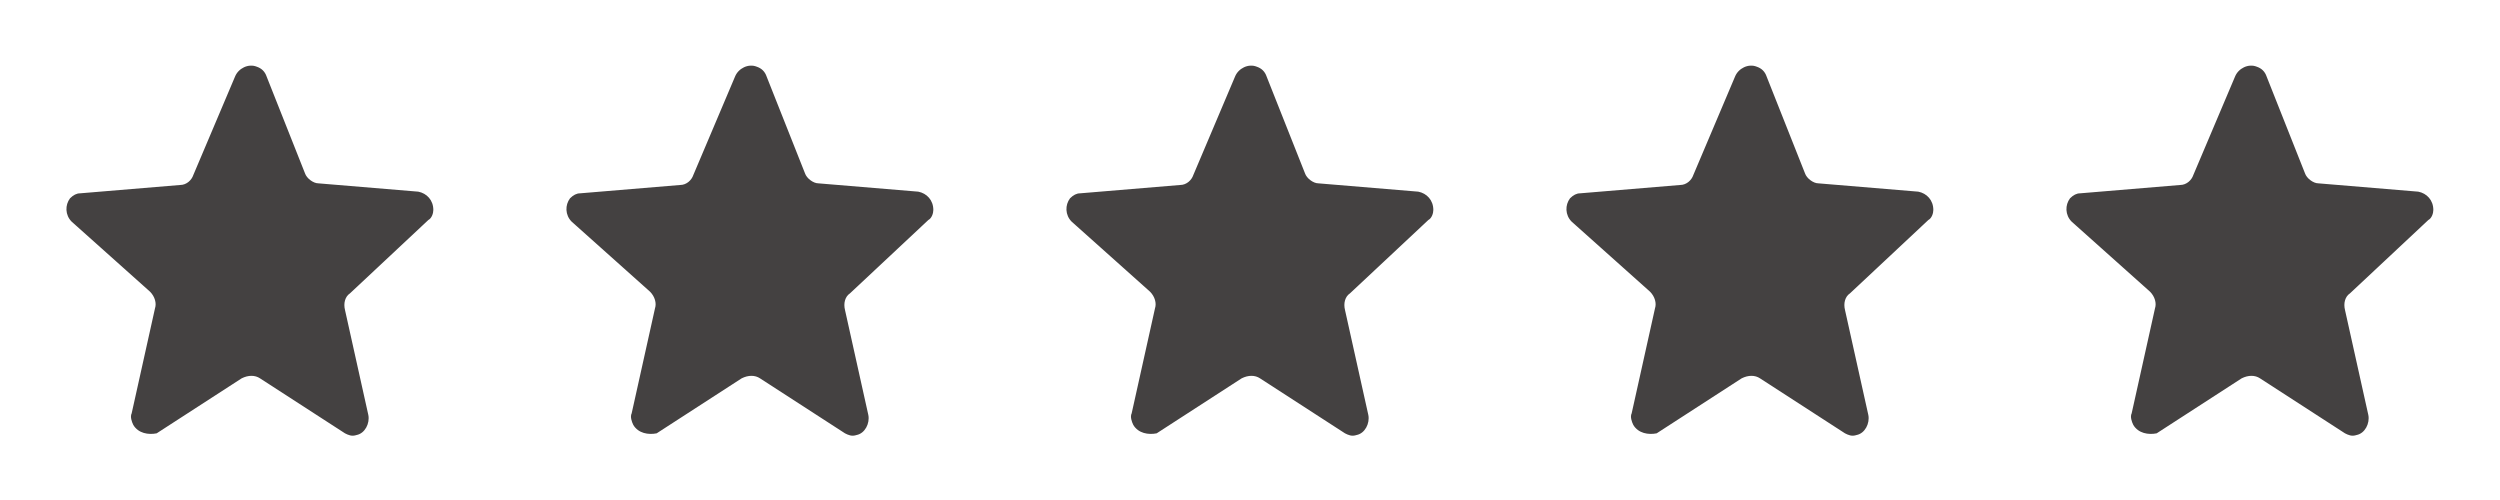
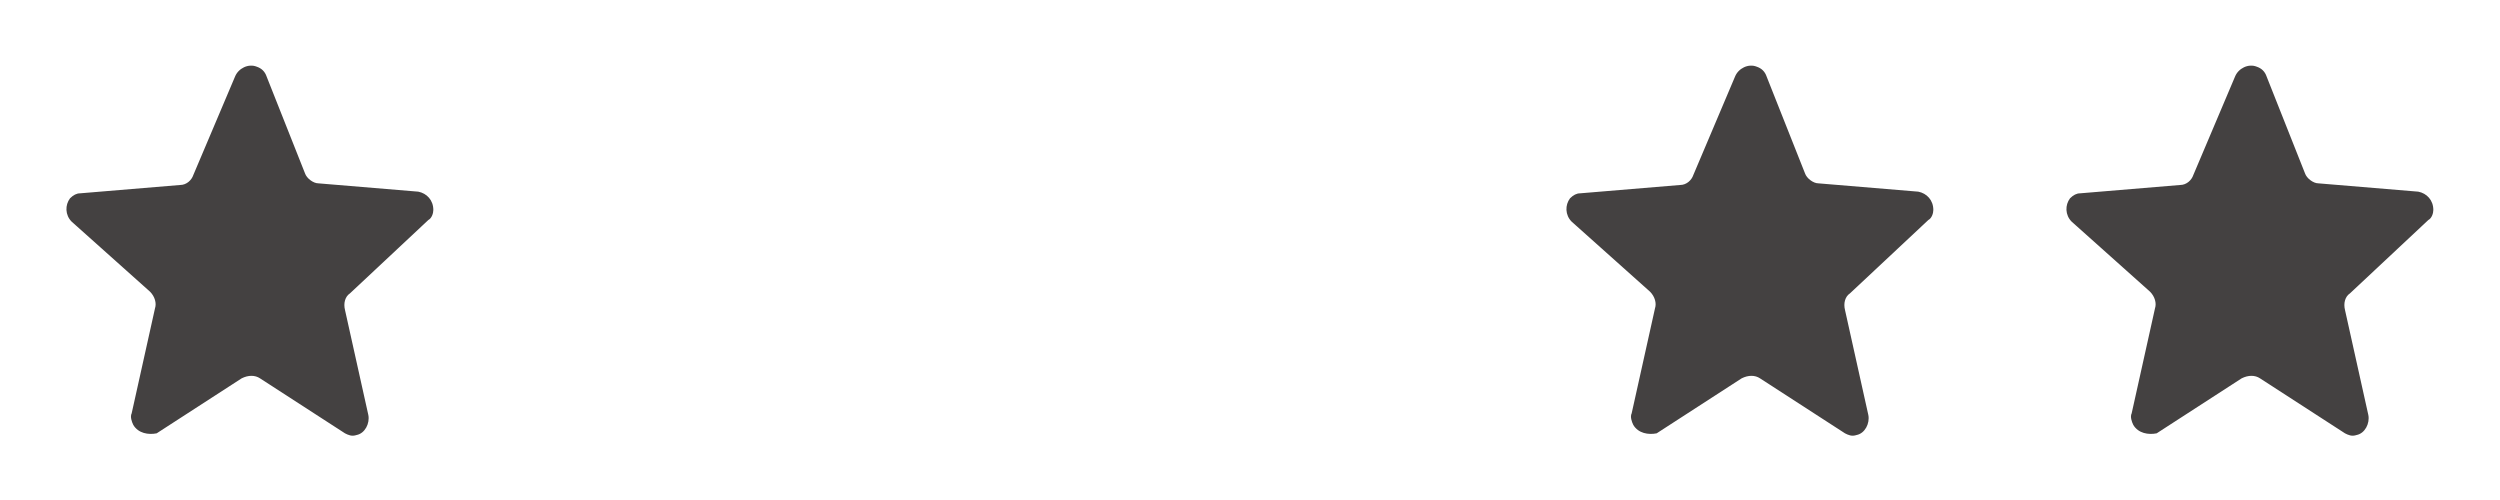
<svg xmlns="http://www.w3.org/2000/svg" version="1.1" id="Star_rating" x="0px" y="0px" viewBox="0 0 150 30" style="enable-background:new 0 0 150 30;" xml:space="preserve">
  <style type="text/css">
	.st0{fill:none;}
	.st1{fill:#444141;}
</style>
  <g id="star" transform="translate(120)">
-     <rect id="spacer" class="st0" width="30" height="30" />
    <path id="star-2" class="st1" d="M14.1,4.6c0.2-0.5,0.8-0.8,1.3-0.6c0.3,0.1,0.5,0.3,0.6,0.6l2.3,5.8c0.1,0.3,0.5,0.6,0.8,0.6   l6,0.5c0.5,0.1,0.9,0.5,0.9,1.1c0,0.2-0.1,0.5-0.3,0.6L21,17.6c-0.3,0.2-0.4,0.6-0.3,1l1.4,6.3c0.1,0.5-0.2,1.1-0.7,1.2   c-0.3,0.1-0.5,0-0.7-0.1l-5.1-3.3c-0.3-0.2-0.7-0.2-1.1,0L9.4,26c-0.5,0.1-1.1,0-1.4-0.5c-0.1-0.2-0.2-0.5-0.1-0.7l1.4-6.3   c0.1-0.3,0-0.7-0.3-1l-4.7-4.2c-0.4-0.4-0.4-1-0.1-1.4c0.2-0.2,0.4-0.3,0.6-0.3l6-0.5c0.4,0,0.7-0.3,0.8-0.6L14.1,4.6z" />
  </g>
  <g id="star-3" transform="translate(90)">
    <rect id="spacer-2" class="st0" width="30" height="30" />
    <path id="star-4" class="st1" d="M14.1,4.6c0.2-0.5,0.8-0.8,1.3-0.6c0.3,0.1,0.5,0.3,0.6,0.6l2.3,5.8c0.1,0.3,0.5,0.6,0.8,0.6   l6,0.5c0.5,0.1,0.9,0.5,0.9,1.1c0,0.2-0.1,0.5-0.3,0.6L21,17.6c-0.3,0.2-0.4,0.6-0.3,1l1.4,6.3c0.1,0.5-0.2,1.1-0.7,1.2   c-0.3,0.1-0.5,0-0.7-0.1l-5.1-3.3c-0.3-0.2-0.7-0.2-1.1,0L9.4,26c-0.5,0.1-1.1,0-1.4-0.5c-0.1-0.2-0.2-0.5-0.1-0.7l1.4-6.3   c0.1-0.3,0-0.7-0.3-1l-4.7-4.2c-0.4-0.4-0.4-1-0.1-1.4c0.2-0.2,0.4-0.3,0.6-0.3l6-0.5c0.4,0,0.7-0.3,0.8-0.6L14.1,4.6z" />
  </g>
  <g id="star-5" transform="translate(60)">
    <rect id="spacer-3" class="st0" width="30" height="30" />
-     <path id="star-6" class="st1" d="M14.1,4.6c0.2-0.5,0.8-0.8,1.3-0.6c0.3,0.1,0.5,0.3,0.6,0.6l2.3,5.8c0.1,0.3,0.5,0.6,0.8,0.6   l6,0.5c0.5,0.1,0.9,0.5,0.9,1.1c0,0.2-0.1,0.5-0.3,0.6L21,17.6c-0.3,0.2-0.4,0.6-0.3,1l1.4,6.3c0.1,0.5-0.2,1.1-0.7,1.2   c-0.3,0.1-0.5,0-0.7-0.1l-5.1-3.3c-0.3-0.2-0.7-0.2-1.1,0L9.4,26c-0.5,0.1-1.1,0-1.4-0.5c-0.1-0.2-0.2-0.5-0.1-0.7l1.4-6.3   c0.1-0.3,0-0.7-0.3-1l-4.7-4.2c-0.4-0.4-0.4-1-0.1-1.4c0.2-0.2,0.4-0.3,0.6-0.3l6-0.5c0.4,0,0.7-0.3,0.8-0.6L14.1,4.6z" />
  </g>
  <g id="star-7" transform="translate(30)">
-     <rect id="spacer-4" class="st0" width="30" height="30" />
-     <path id="star-8" class="st1" d="M14.1,4.6c0.2-0.5,0.8-0.8,1.3-0.6c0.3,0.1,0.5,0.3,0.6,0.6l2.3,5.8c0.1,0.3,0.5,0.6,0.8,0.6   l6,0.5c0.5,0.1,0.9,0.5,0.9,1.1c0,0.2-0.1,0.5-0.3,0.6L21,17.6c-0.3,0.2-0.4,0.6-0.3,1l1.4,6.3c0.1,0.5-0.2,1.1-0.7,1.2   c-0.3,0.1-0.5,0-0.7-0.1l-5.1-3.3c-0.3-0.2-0.7-0.2-1.1,0L9.4,26c-0.5,0.1-1.1,0-1.4-0.5c-0.1-0.2-0.2-0.5-0.1-0.7l1.4-6.3   c0.1-0.3,0-0.7-0.3-1l-4.7-4.2c-0.4-0.4-0.4-1-0.1-1.4c0.2-0.2,0.4-0.3,0.6-0.3l6-0.5c0.4,0,0.7-0.3,0.8-0.6L14.1,4.6z" />
-   </g>
+     </g>
  <g id="star-9">
    <rect id="spacer-5" class="st0" width="30" height="30" />
    <path id="star-10" class="st1" d="M14.1,4.6c0.2-0.5,0.8-0.8,1.3-0.6c0.3,0.1,0.5,0.3,0.6,0.6l2.3,5.8c0.1,0.3,0.5,0.6,0.8,0.6   l6,0.5c0.5,0.1,0.9,0.5,0.9,1.1c0,0.2-0.1,0.5-0.3,0.6L21,17.6c-0.3,0.2-0.4,0.6-0.3,1l1.4,6.3c0.1,0.5-0.2,1.1-0.7,1.2   c-0.3,0.1-0.5,0-0.7-0.1l-5.1-3.3c-0.3-0.2-0.7-0.2-1.1,0L9.4,26c-0.5,0.1-1.1,0-1.4-0.5c-0.1-0.2-0.2-0.5-0.1-0.7l1.4-6.3   c0.1-0.3,0-0.7-0.3-1l-4.7-4.2c-0.4-0.4-0.4-1-0.1-1.4c0.2-0.2,0.4-0.3,0.6-0.3l6-0.5c0.4,0,0.7-0.3,0.8-0.6L14.1,4.6z" />
  </g>
</svg>